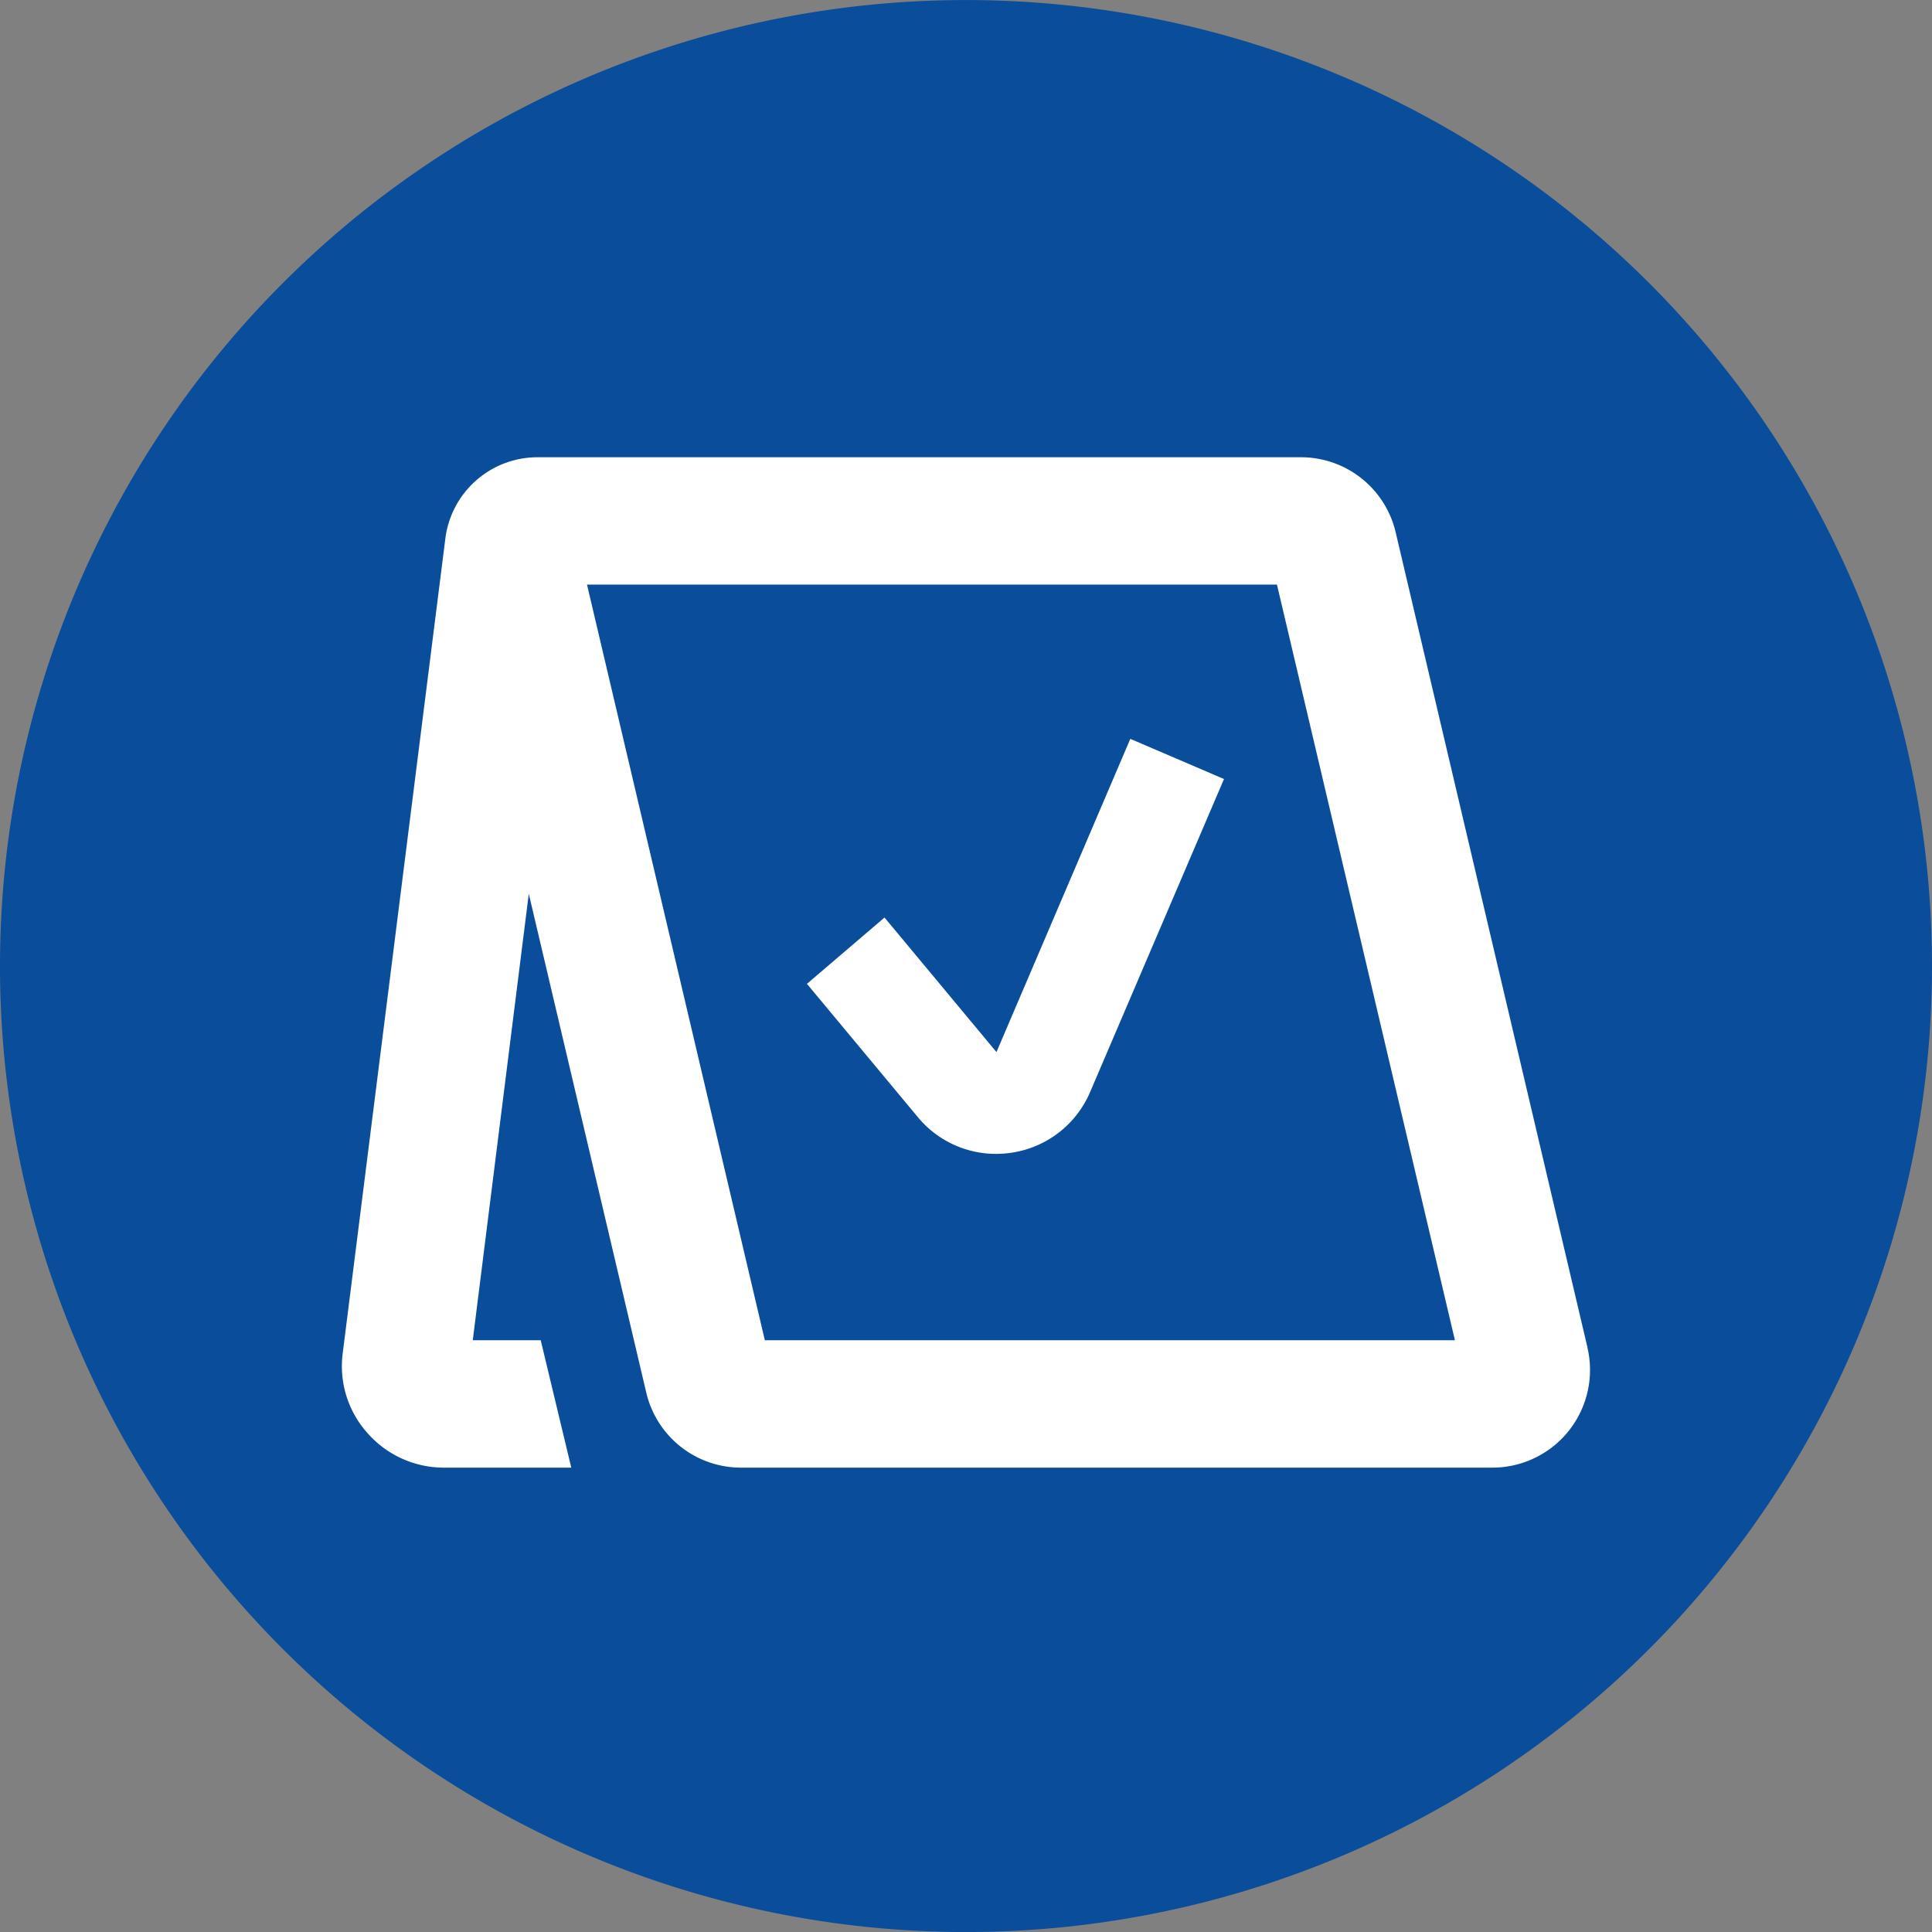
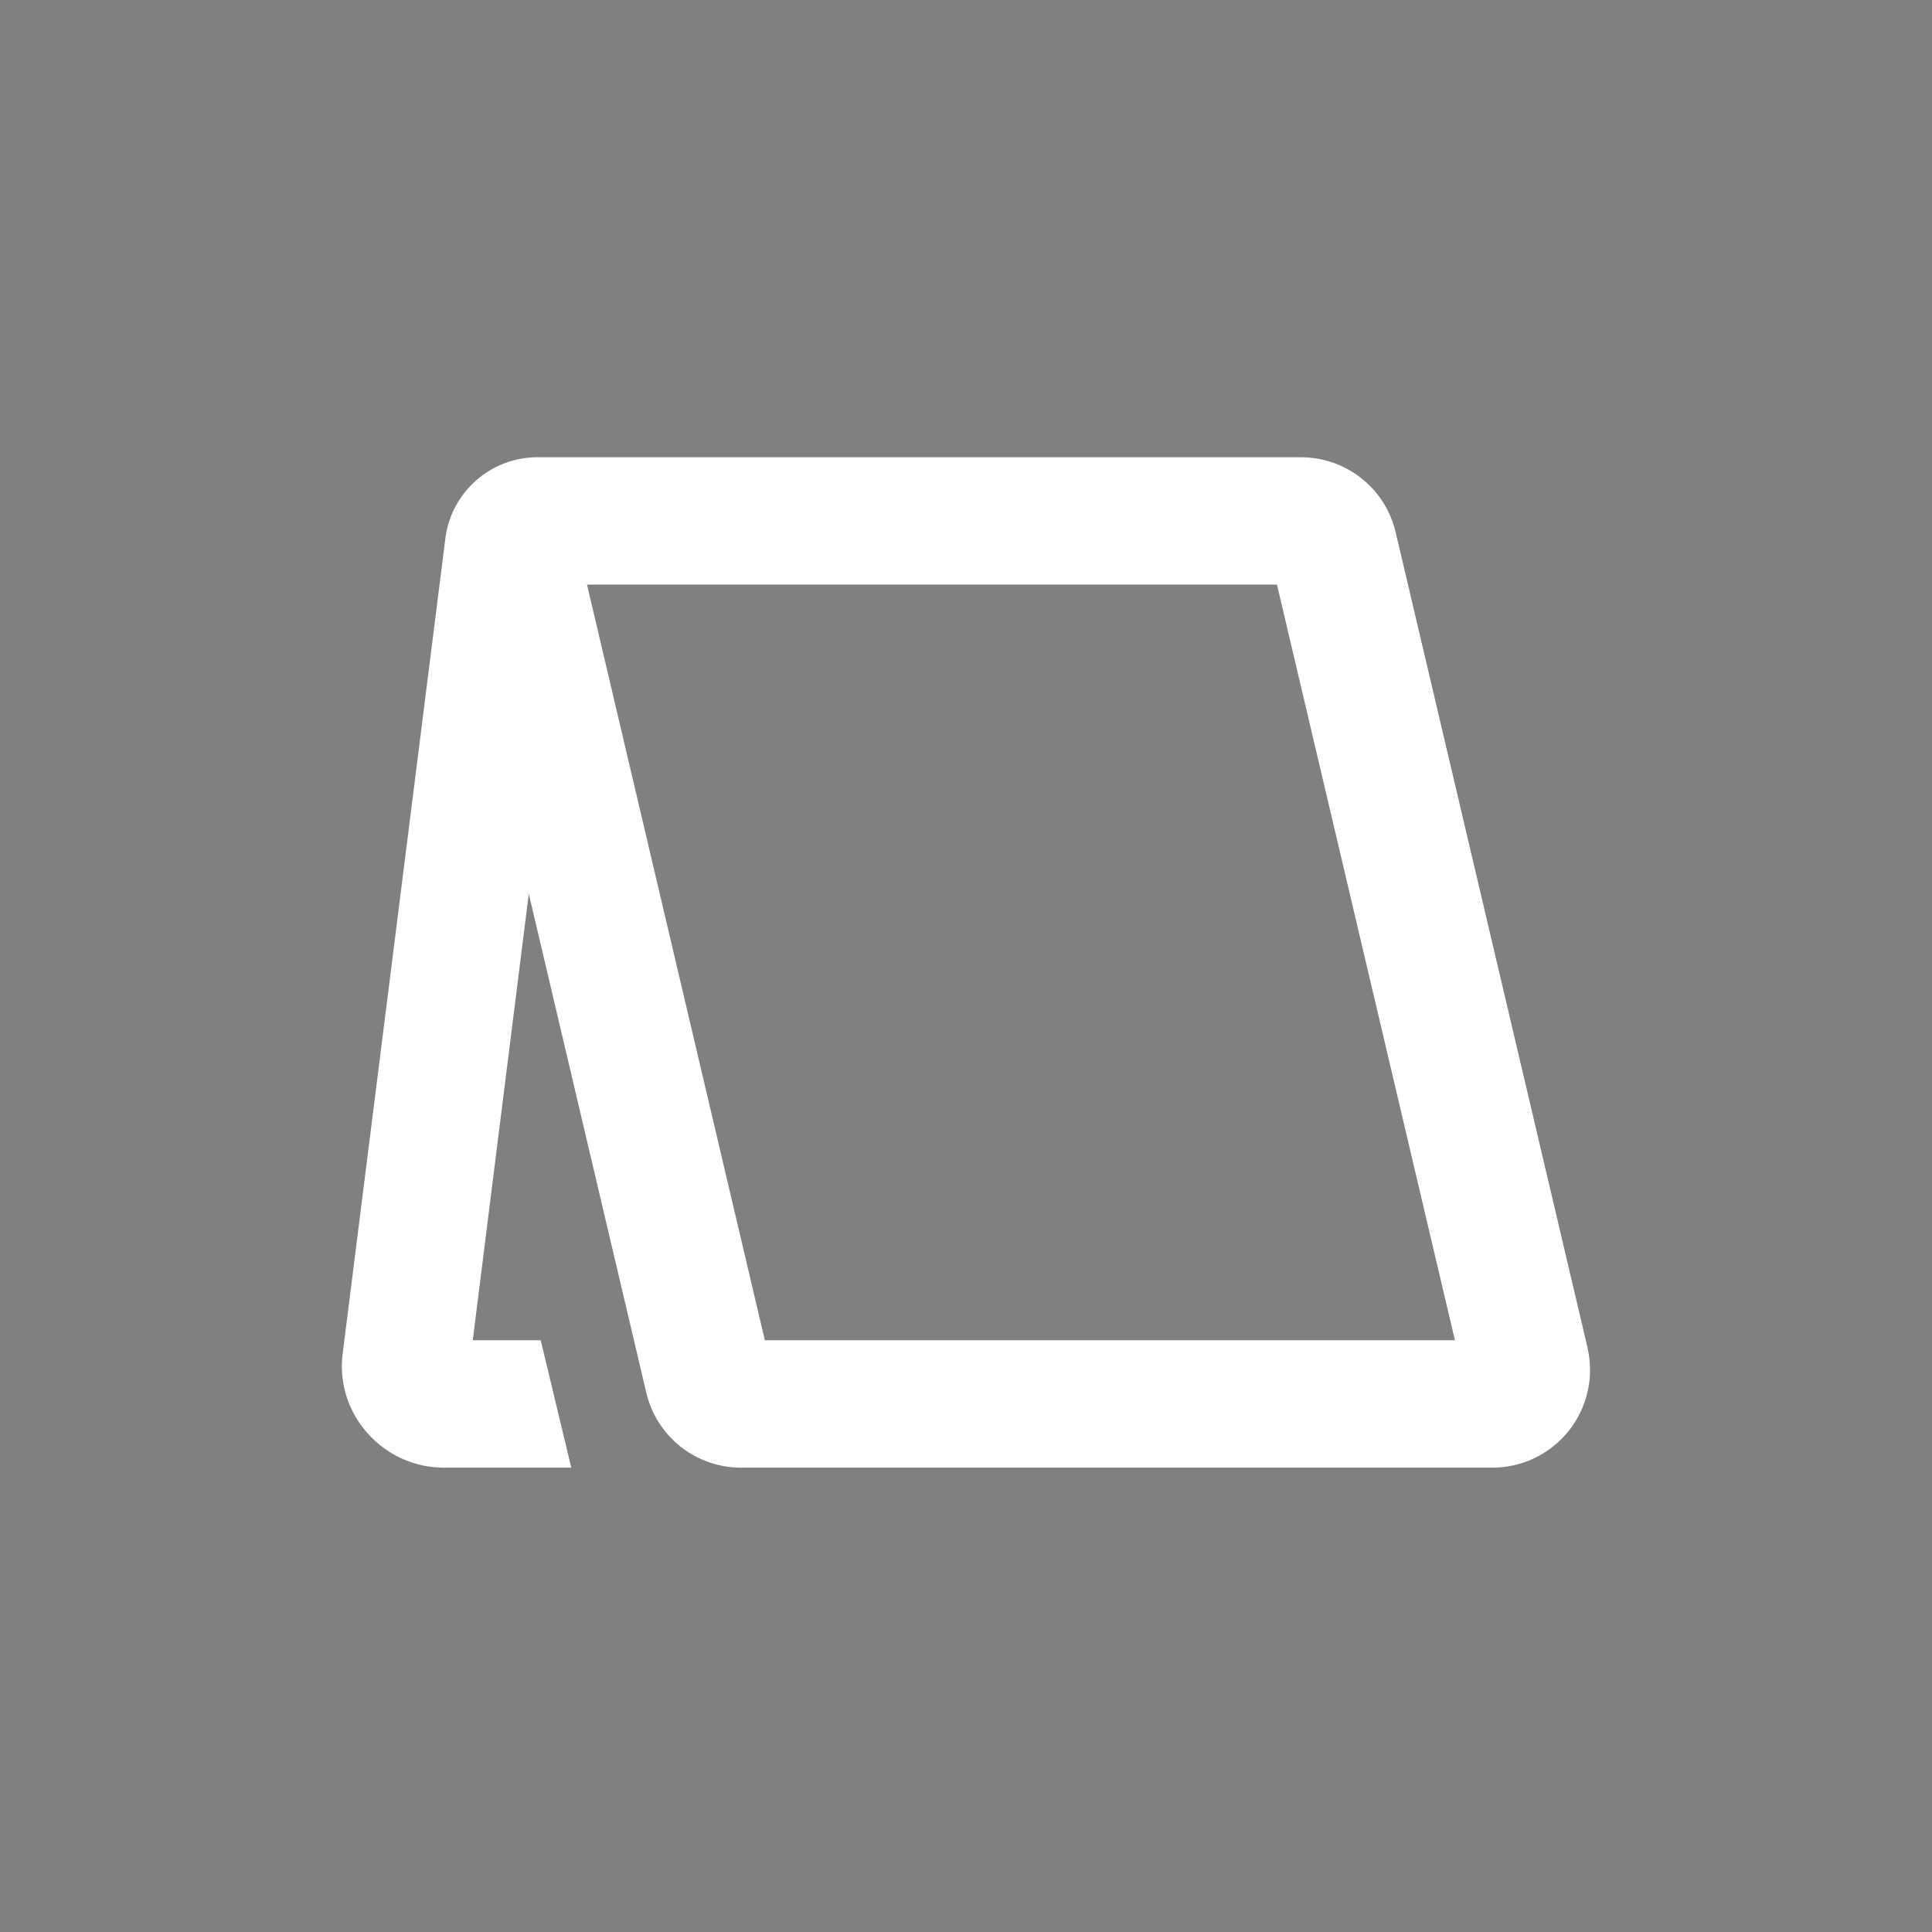
<svg xmlns="http://www.w3.org/2000/svg" id="Group_246" data-name="Group 246" width="44.834" height="44.834" viewBox="0 0 44.834 44.834">
  <rect x="0" y="0" width="44.834" height="44.834" fill="#808080" stroke="none" />
  <defs>
    <clipPath id="clip-path">
-       <rect id="Rectangle_37" data-name="Rectangle 37" width="44.834" height="44.834" fill="none" />
-     </clipPath>
+       </clipPath>
    <clipPath id="clip-path-2">
      <rect id="Rectangle_104" data-name="Rectangle 104" width="28.968" height="23.448" fill="none" />
    </clipPath>
  </defs>
  <g id="Group_246-2" data-name="Group 246" transform="translate(0)">
    <g id="Group_244" data-name="Group 244">
      <g id="Group_157" data-name="Group 157" clip-path="url(#clip-path)">
        <path id="Path_1101" data-name="Path 1101" d="M44.834,22.416A22.417,22.417,0,1,1,22.417,0,22.417,22.417,0,0,1,44.834,22.416" transform="translate(0 0.001)" fill="#0a4d9b" />
      </g>
    </g>
  </g>
  <g id="Group_258" data-name="Group 258" transform="translate(7.933 10.61)">
    <g id="Group_258-2" data-name="Group 258" clip-path="url(#clip-path-2)">
      <path id="Path_1120" data-name="Path 1120" d="M28.907,20.663,24.456,1.746A2.257,2.257,0,0,0,22.251,0H4.563A2.156,2.156,0,0,0,2.4,1.9L.017,20.817a2.325,2.325,0,0,0,.574,1.824,2.36,2.36,0,0,0,1.765.806H5.324l-.709-2.956H3.038l1.3-10.361L7.063,21.7a2.257,2.257,0,0,0,2.205,1.747H26.7a2.266,2.266,0,0,0,2.205-2.784M9.816,20.491,5.689,2.955H21.7L25.83,20.491Z" transform="translate(0 0.001)" fill="#fff" />
-       <path id="Path_1121" data-name="Path 1121" d="M535.764,329.106v0h-.006l0,0-2.594-3.118-1.8,1.539,2.594,3.118a2.353,2.353,0,0,0,1.794.828,2.413,2.413,0,0,0,.364-.028,2.356,2.356,0,0,0,1.82-1.409l3.106-7.262-2.174-.932Z" transform="translate(-520.571 -315.306)" fill="#fff" />
    </g>
  </g>
</svg>